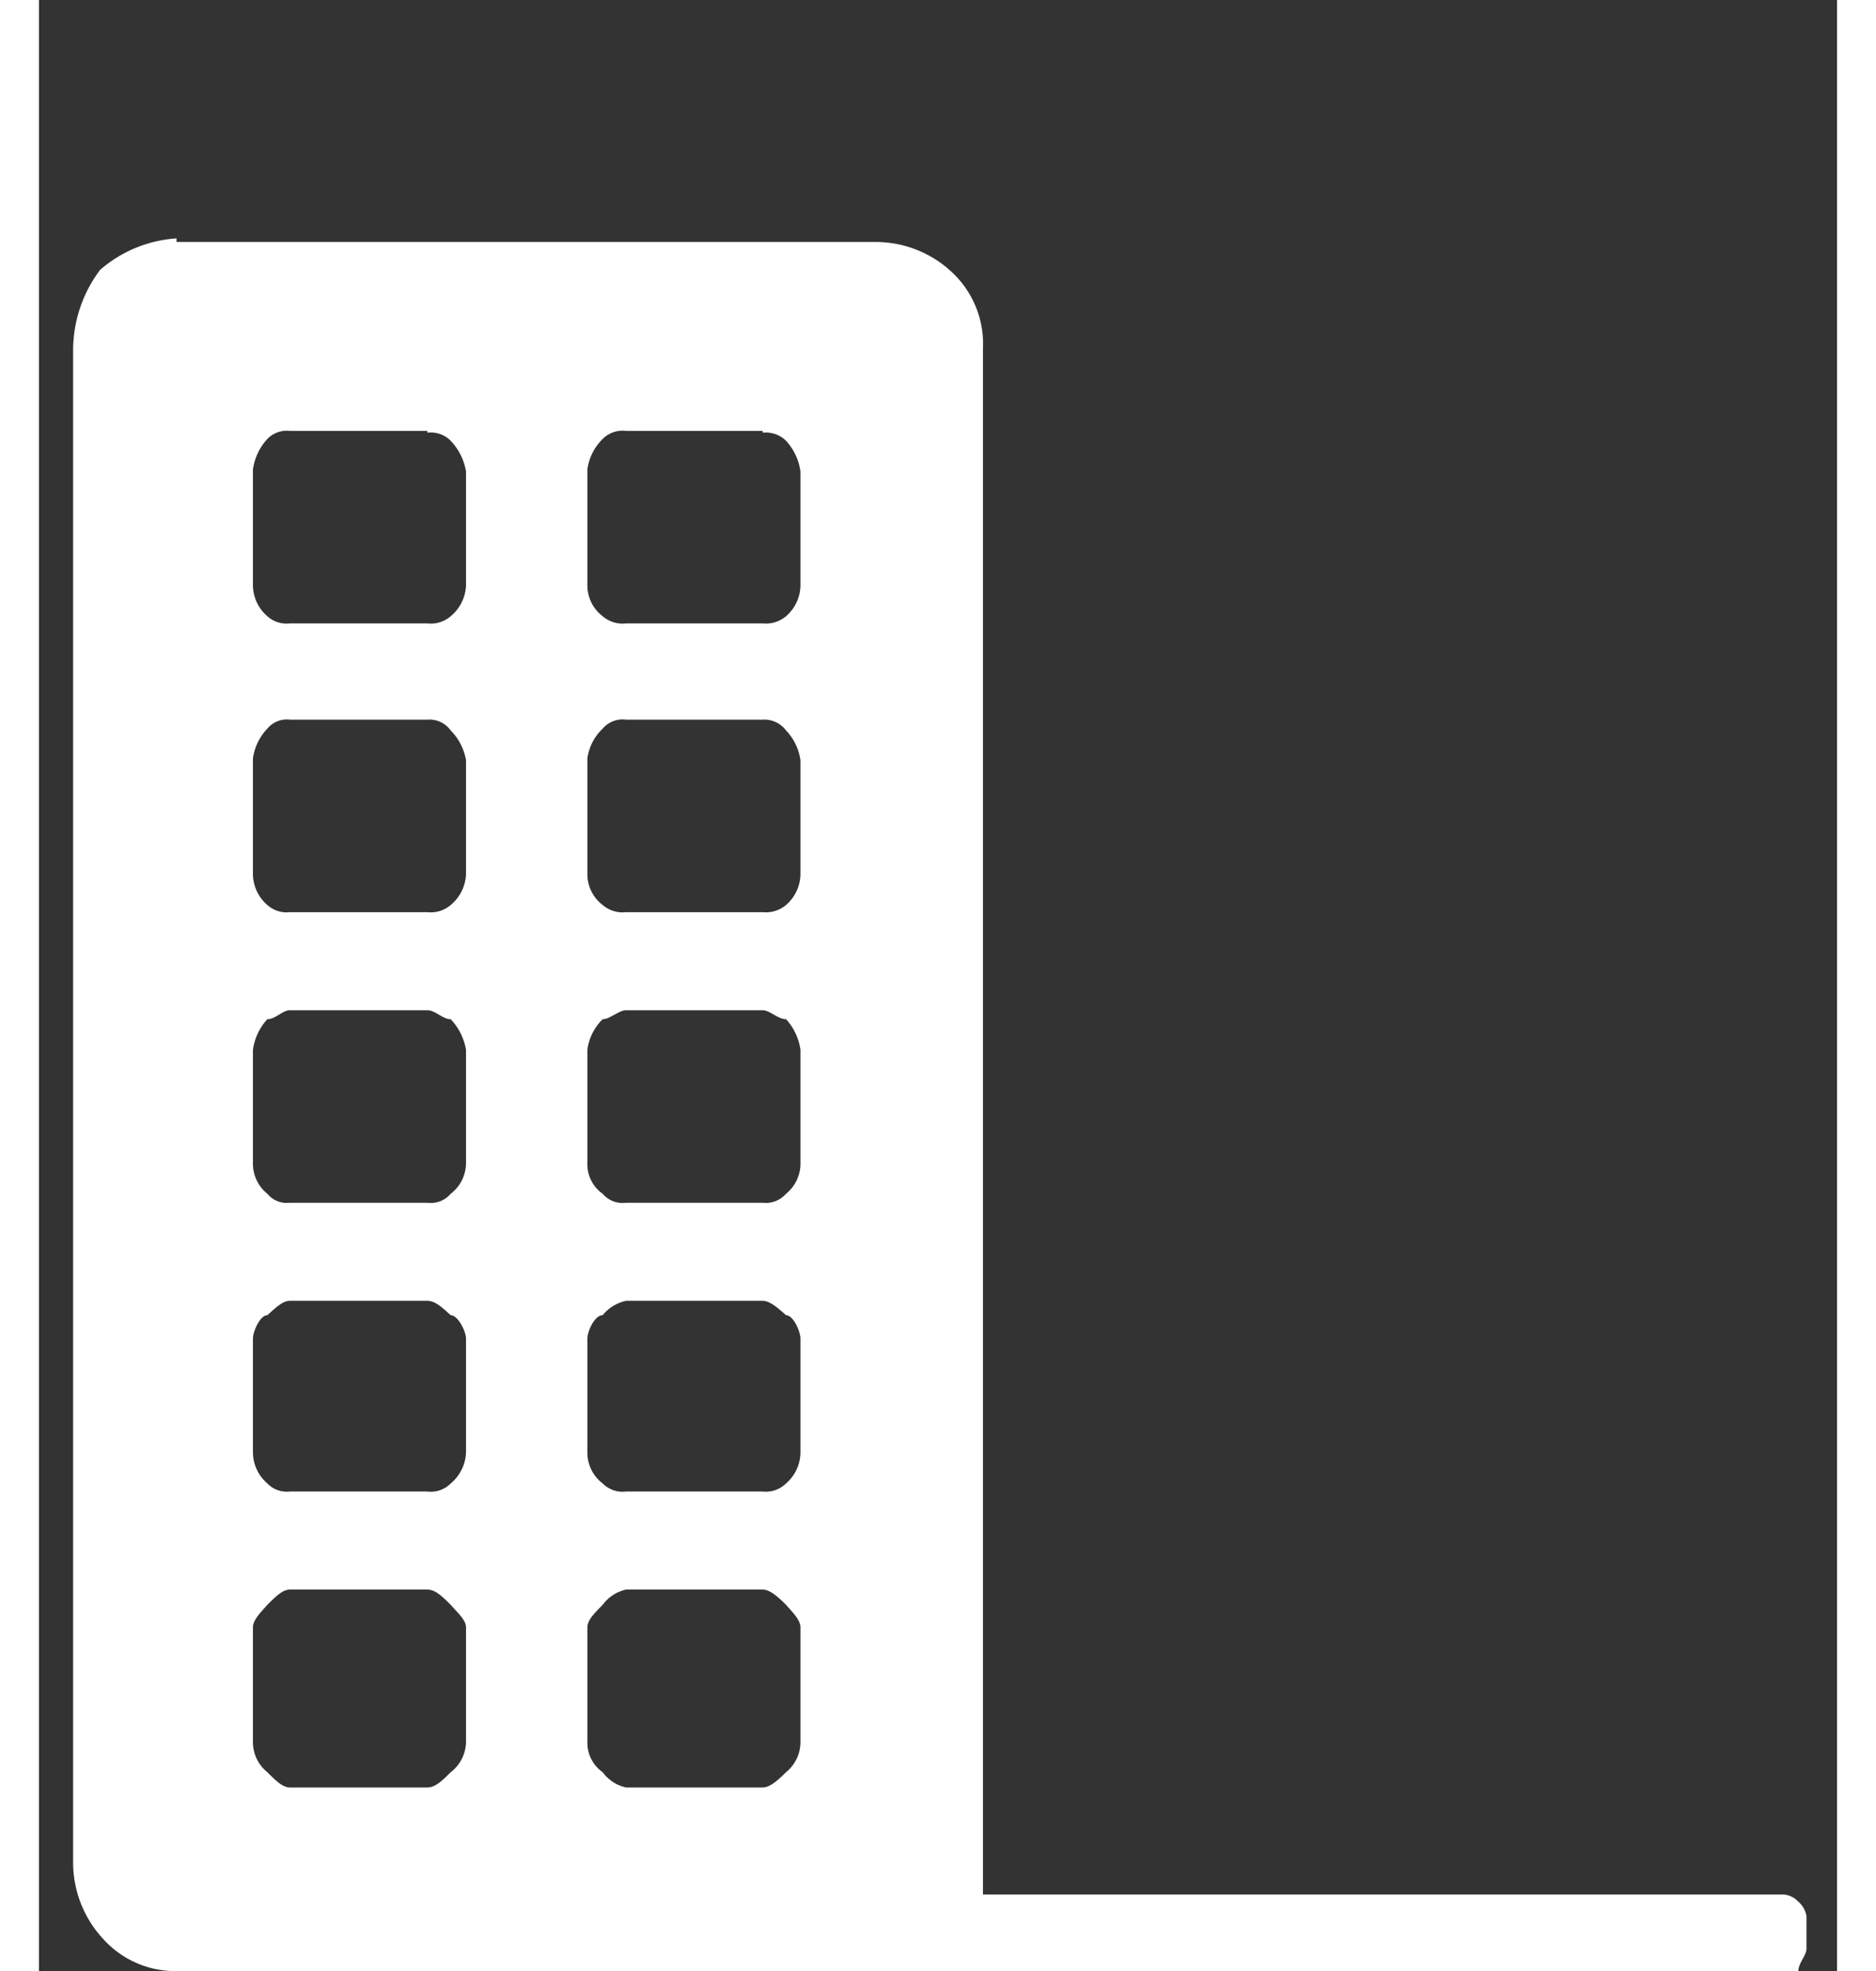
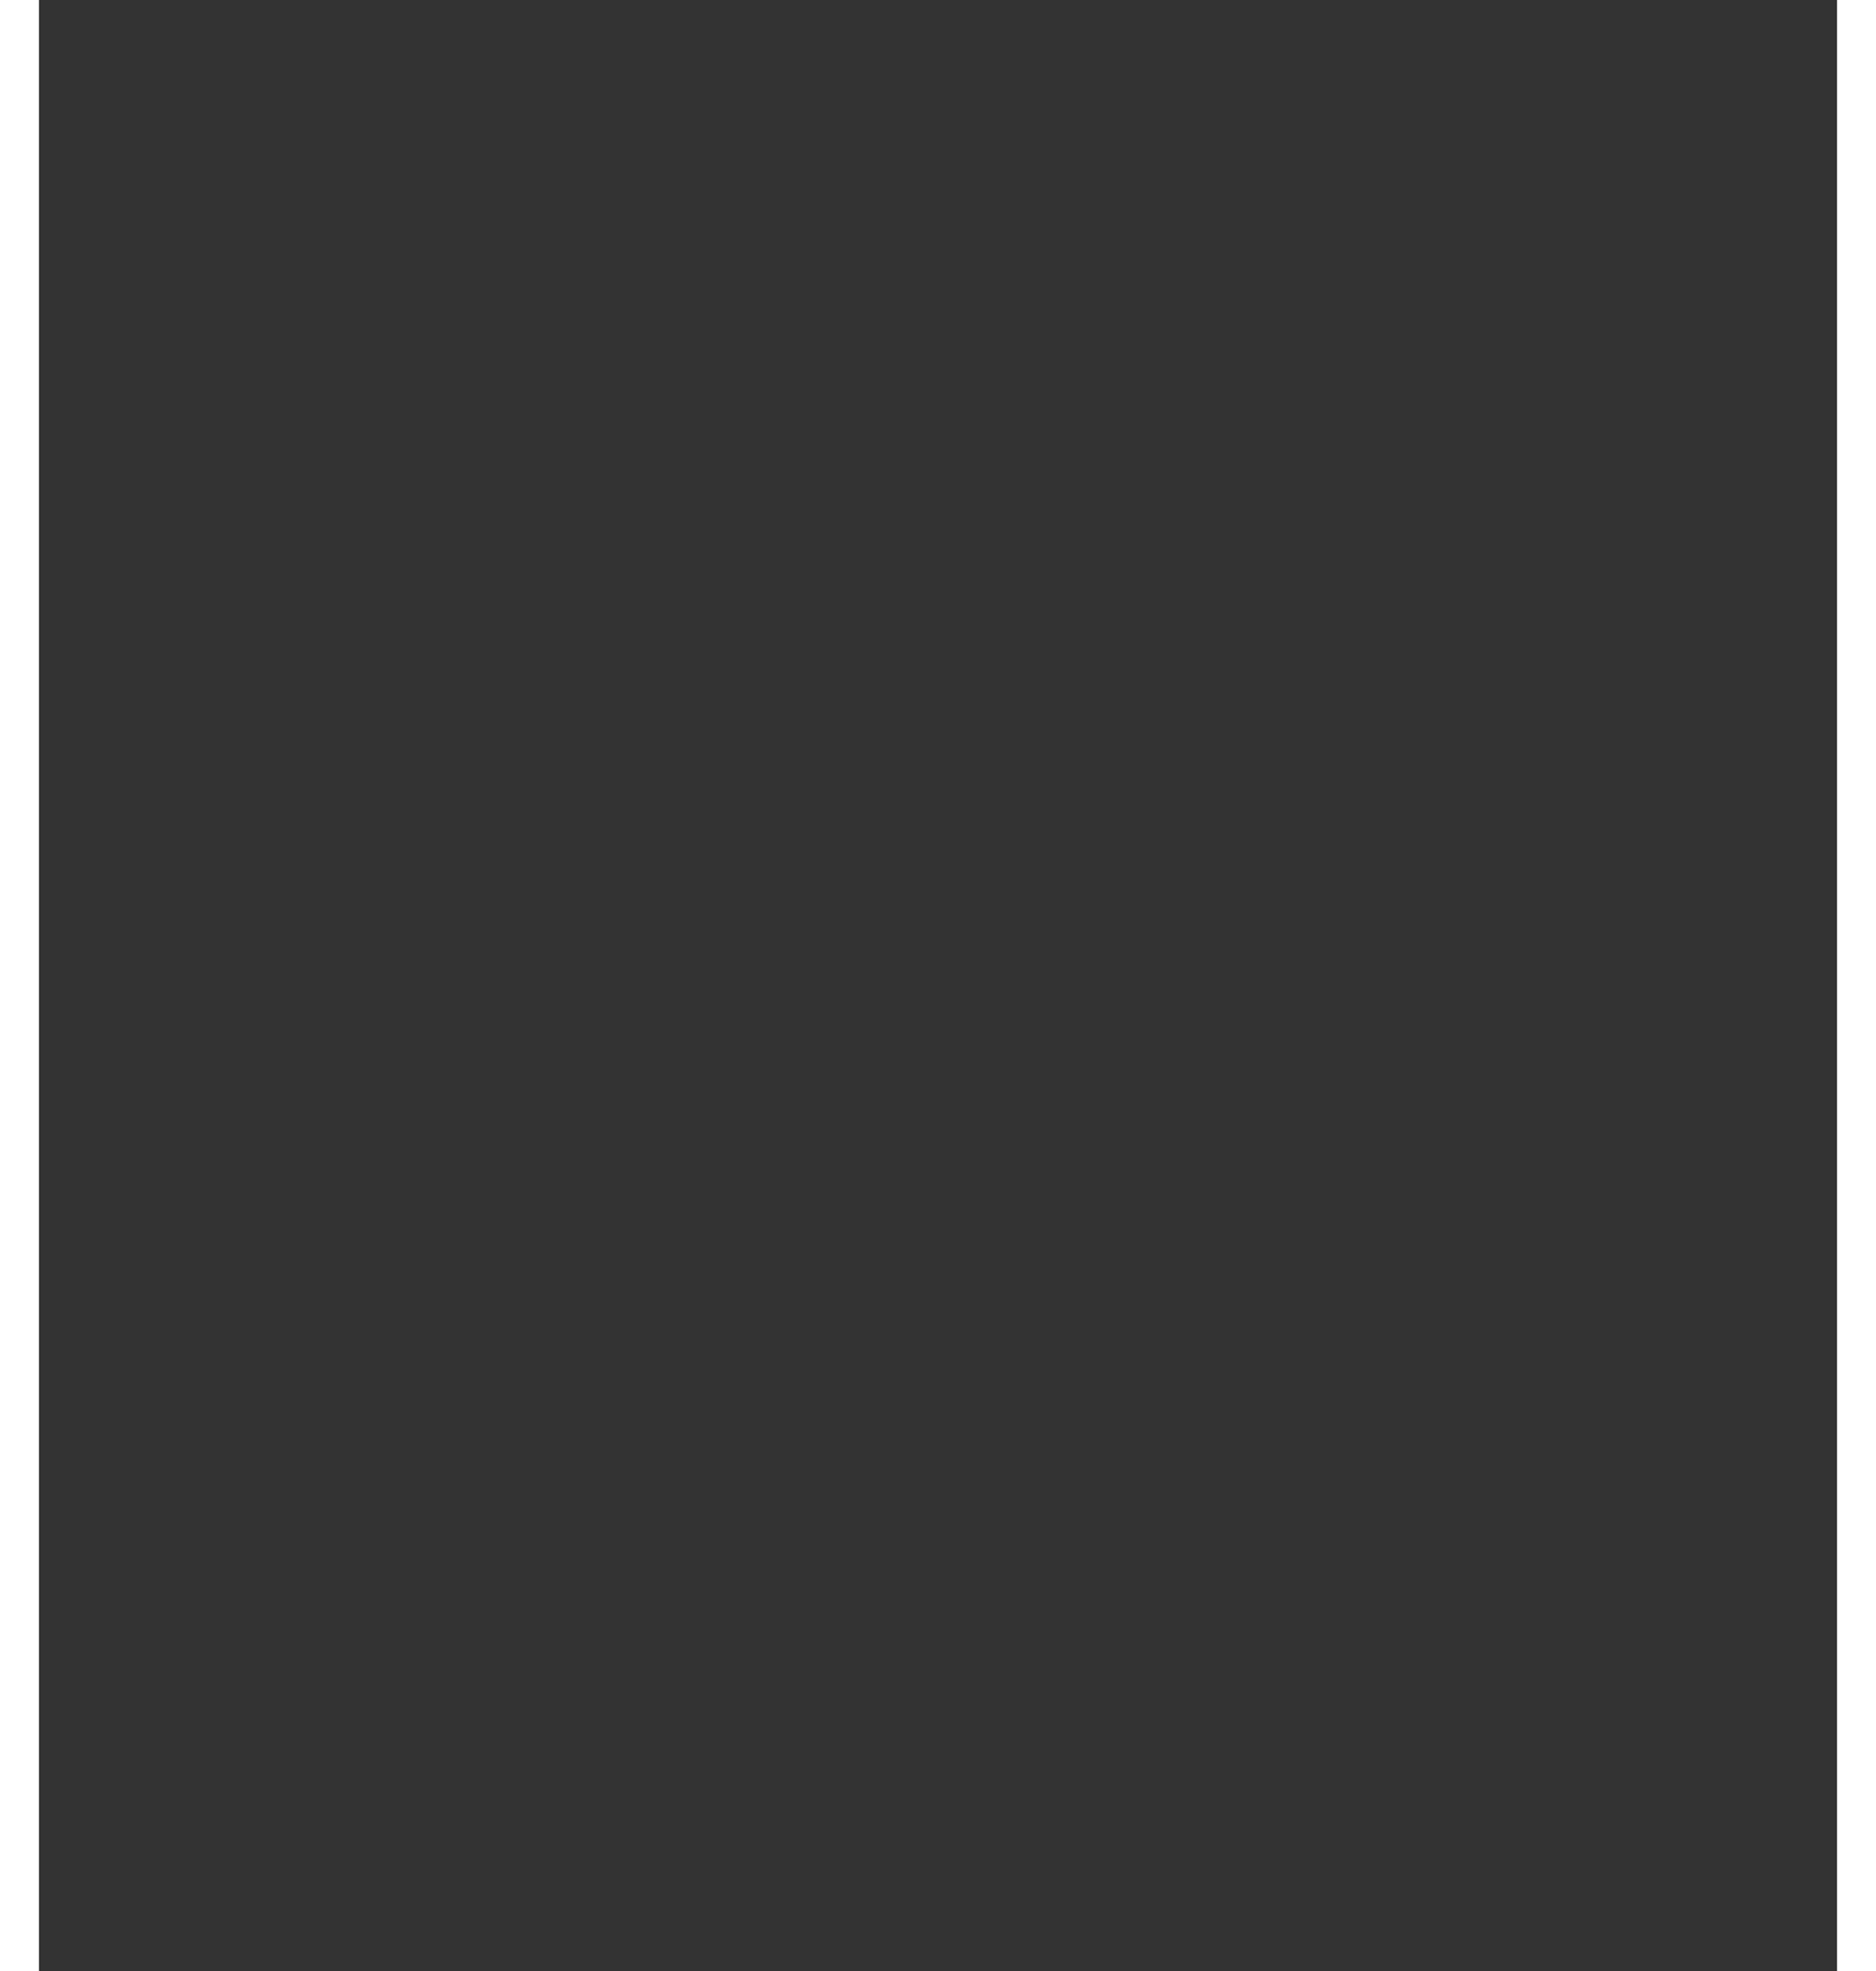
<svg xmlns="http://www.w3.org/2000/svg" width="20" height="21" viewBox="0 0 20 21.91">
  <rect x="0" y="0" width="20" height="21.91" fill="#333333" stroke="none" />
  <defs>
    <style>.cls-1{fill:#fff;fill-rule:evenodd;}.cls-2{fill:none;}</style>
  </defs>
  <title>icon_01</title>
  <g id="レイヤー_2" data-name="レイヤー 2">
    <g id="レイヤー_1-2" data-name="レイヤー 1">
-       <path class="cls-1" d="M1.53,2.69H9.32a1.24,1.24,0,0,1,.85.35h0a1.09,1.09,0,0,1,.33.84V21.06h8.91a.25.25,0,0,1,.16.08.27.27,0,0,1,.09.16v.36c0,.08-.09.16-.09.25h-18a1.08,1.08,0,0,1-.85-.35h0a1.25,1.25,0,0,1-.34-.84V3.88A1.49,1.49,0,0,1,.68,3h0a1.44,1.44,0,0,1,.85-.35ZM4.32,8H2.79a.28.28,0,0,0-.25.1h0a.6.6,0,0,0-.16.33V9.72a.46.46,0,0,0,.16.34h0a.32.32,0,0,0,.25.08H4.32a.34.34,0,0,0,.26-.08h0a.47.47,0,0,0,.17-.34V8.45a.62.62,0,0,0-.17-.33h0A.29.29,0,0,0,4.32,8Zm0-3.21H2.79a.3.3,0,0,0-.25.09h0a.63.63,0,0,0-.16.34V6.51a.46.46,0,0,0,.16.34h0a.32.32,0,0,0,.25.08H4.32a.34.34,0,0,0,.26-.08h0a.47.47,0,0,0,.17-.34V5.24a.65.65,0,0,0-.17-.34h0a.31.31,0,0,0-.26-.09Zm3.73,0H6.53a.31.31,0,0,0-.26.09h0a.58.58,0,0,0-.17.34V6.51a.43.43,0,0,0,.17.34h0a.34.34,0,0,0,.26.08H8.05a.35.35,0,0,0,.26-.08h0a.46.46,0,0,0,.16-.34V5.24a.63.63,0,0,0-.16-.34h0a.32.32,0,0,0-.26-.09ZM4.32,17.67H2.79c-.08,0-.16.08-.25.17h0c-.08.09-.16.17-.16.25v1.27a.43.43,0,0,0,.16.34h0c.09.09.17.17.25.17H4.32c.09,0,.17-.08.26-.17h0a.43.43,0,0,0,.17-.34V18.09c0-.08-.09-.16-.17-.25h0c-.09-.09-.17-.17-.26-.17Zm3.73,0H6.53a.44.44,0,0,0-.26.17h0c-.09.09-.17.17-.17.25v1.27a.4.4,0,0,0,.17.34h0a.44.44,0,0,0,.26.17H8.05c.08,0,.17-.08.26-.17h0a.43.43,0,0,0,.16-.34V18.09c0-.08-.08-.16-.16-.25h0c-.09-.09-.18-.17-.26-.17ZM4.32,14.46H2.79c-.08,0-.16.08-.25.16h0c-.08,0-.16.18-.16.26v1.27a.46.46,0,0,0,.16.34h0a.3.3,0,0,0,.25.09H4.32a.31.31,0,0,0,.26-.09h0a.47.47,0,0,0,.17-.34V14.88c0-.08-.09-.26-.17-.26h0c-.09-.08-.17-.16-.26-.16Zm3.73,0H6.53a.46.46,0,0,0-.26.16h0c-.09,0-.17.18-.17.26v1.27a.43.43,0,0,0,.17.34h0a.31.31,0,0,0,.26.09H8.05a.32.32,0,0,0,.26-.09h0a.46.46,0,0,0,.16-.34V14.88c0-.08-.08-.26-.16-.26h0c-.09-.08-.18-.16-.26-.16ZM4.32,11.23H2.79c-.08,0-.16.1-.25.1h0a.63.63,0,0,0-.16.34v1.26a.43.43,0,0,0,.16.34h0a.28.28,0,0,0,.25.1H4.32a.29.29,0,0,0,.26-.1h0a.43.43,0,0,0,.17-.34V11.67a.65.65,0,0,0-.17-.34h0c-.09,0-.17-.1-.26-.1Zm3.73,0H6.53c-.08,0-.18.1-.26.1h0a.58.58,0,0,0-.17.34v1.26a.4.4,0,0,0,.17.34h0a.29.29,0,0,0,.26.1H8.05a.3.3,0,0,0,.26-.1h0a.43.43,0,0,0,.16-.34V11.67a.63.63,0,0,0-.16-.34h0c-.09,0-.18-.1-.26-.1ZM8.05,8H6.53a.29.29,0,0,0-.26.1h0a.56.56,0,0,0-.17.33V9.72a.43.43,0,0,0,.17.34h0a.34.34,0,0,0,.26.08H8.05a.35.35,0,0,0,.26-.08h0a.46.46,0,0,0,.16-.34V8.45a.6.6,0,0,0-.16-.33h0A.3.3,0,0,0,8.05,8Z" />
      <rect class="cls-2" width="20" height="21.91" />
    </g>
  </g>
</svg>